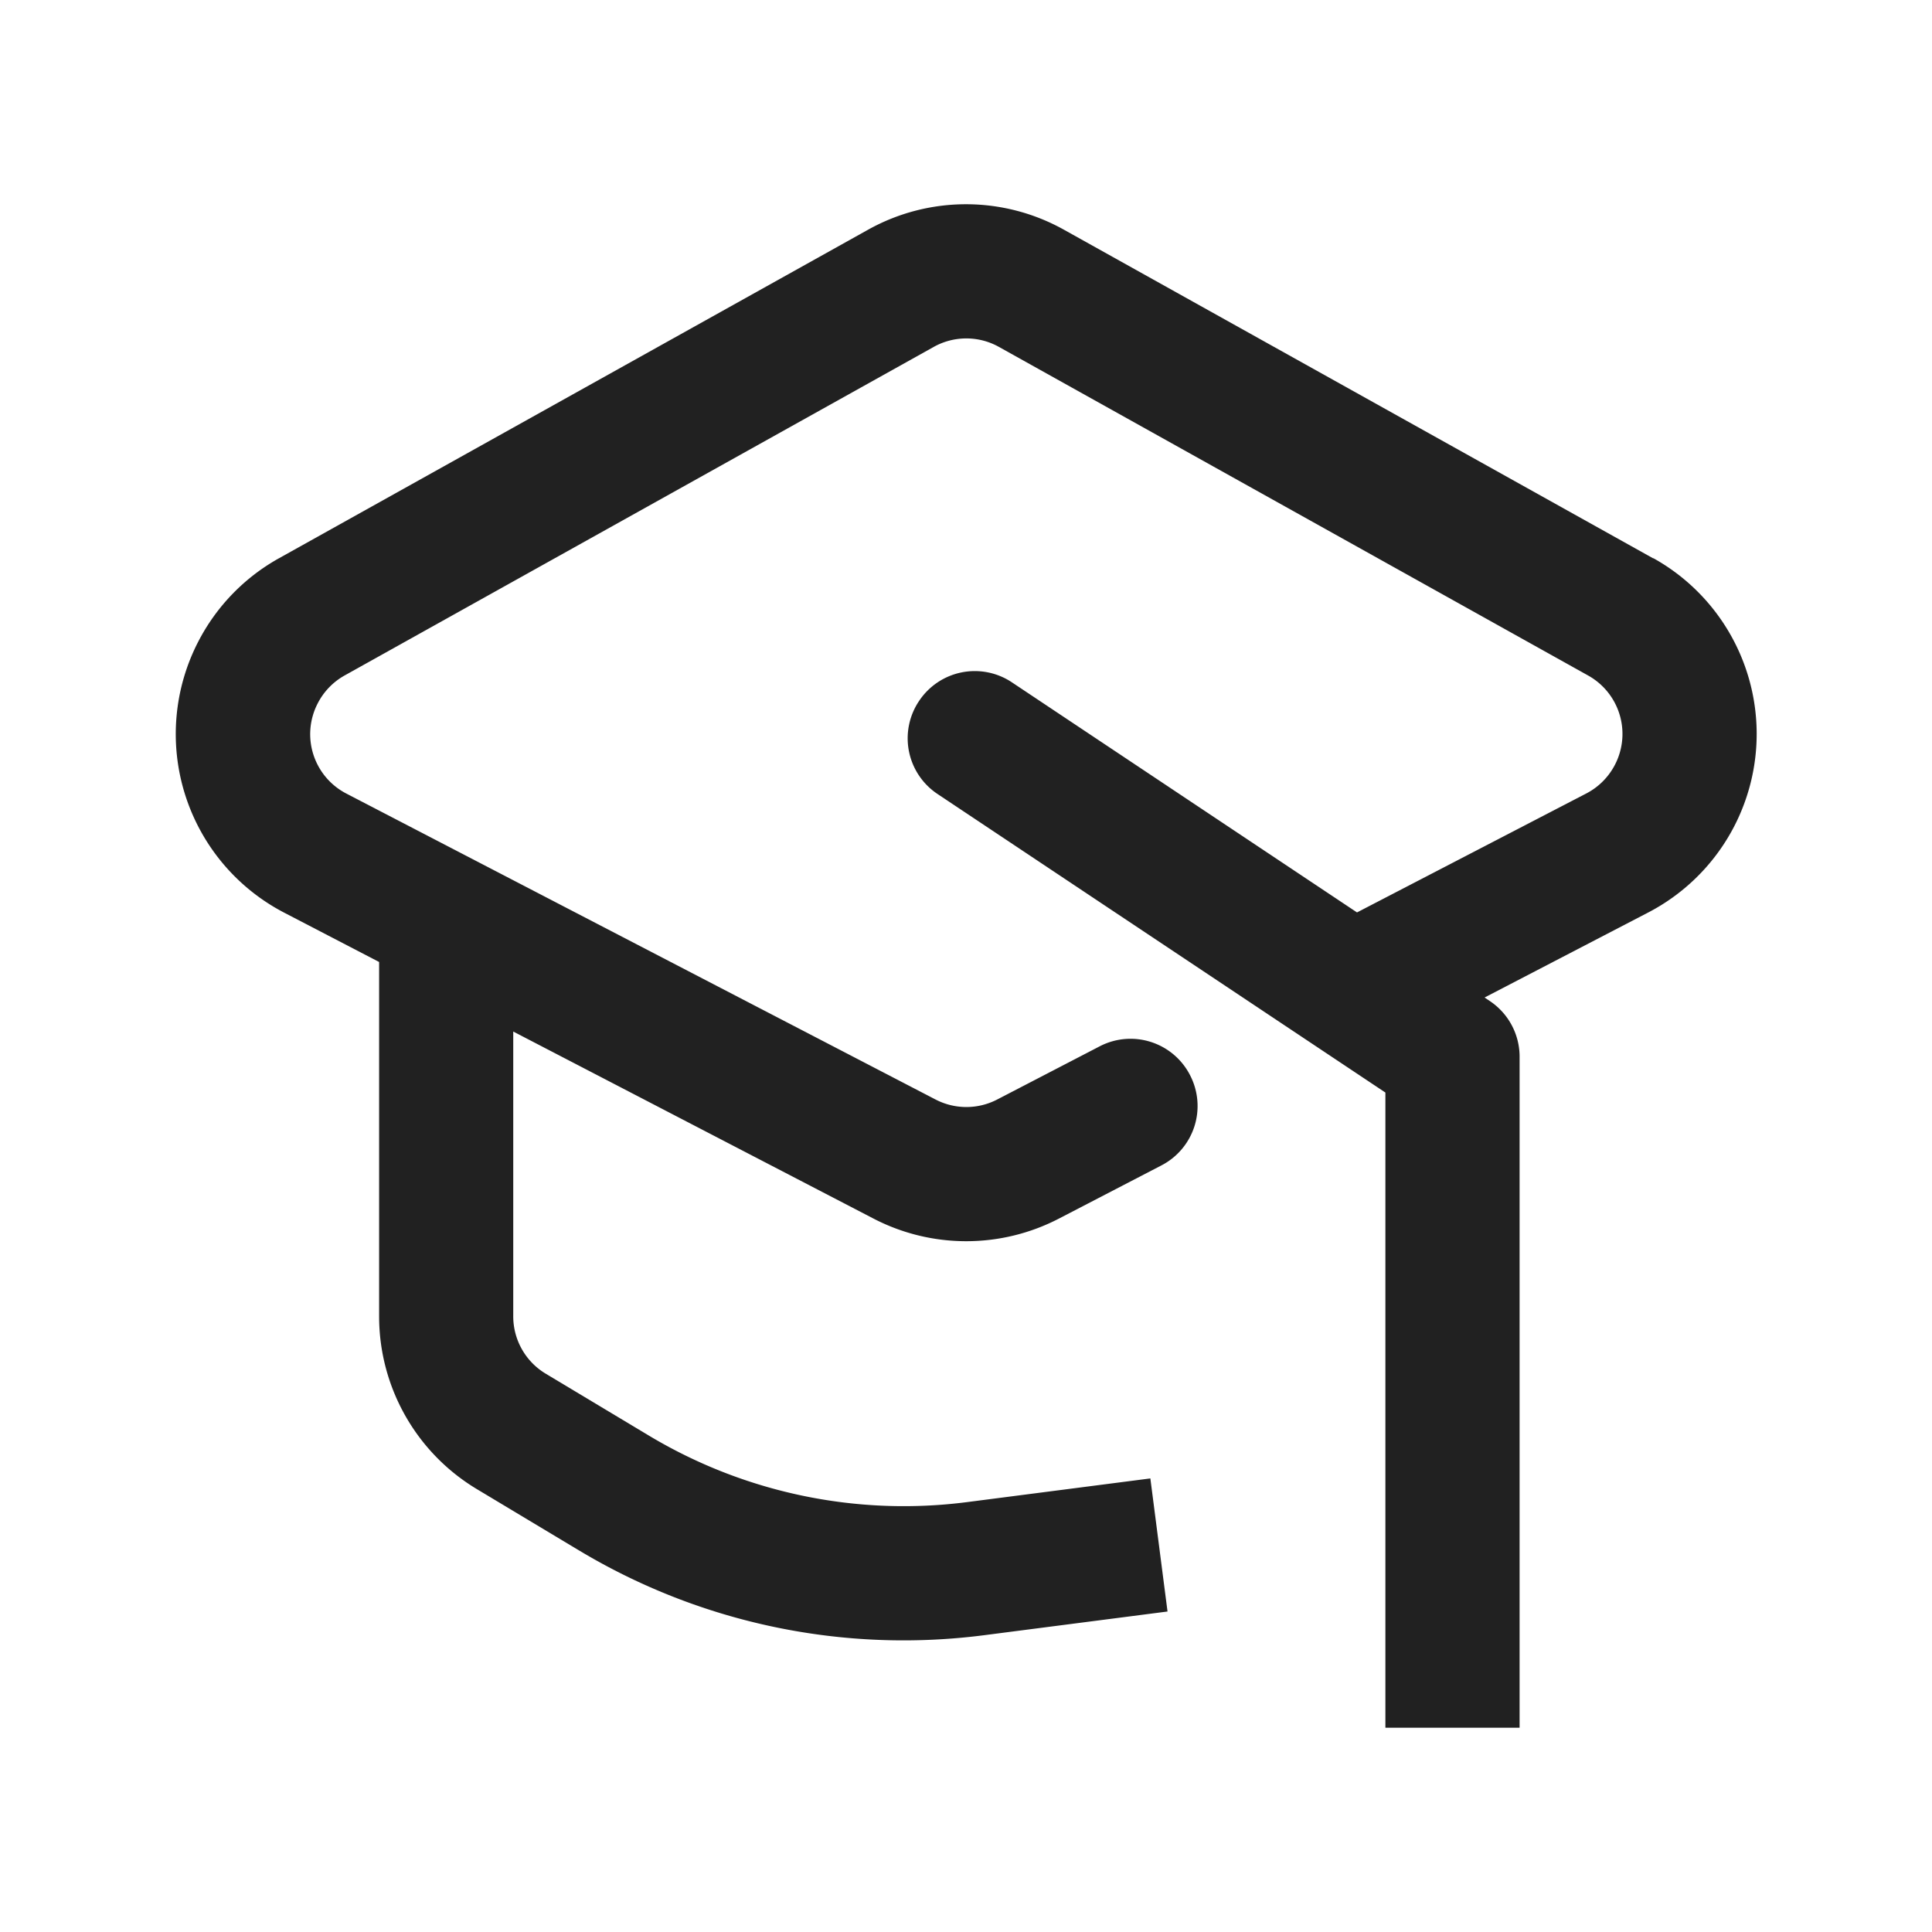
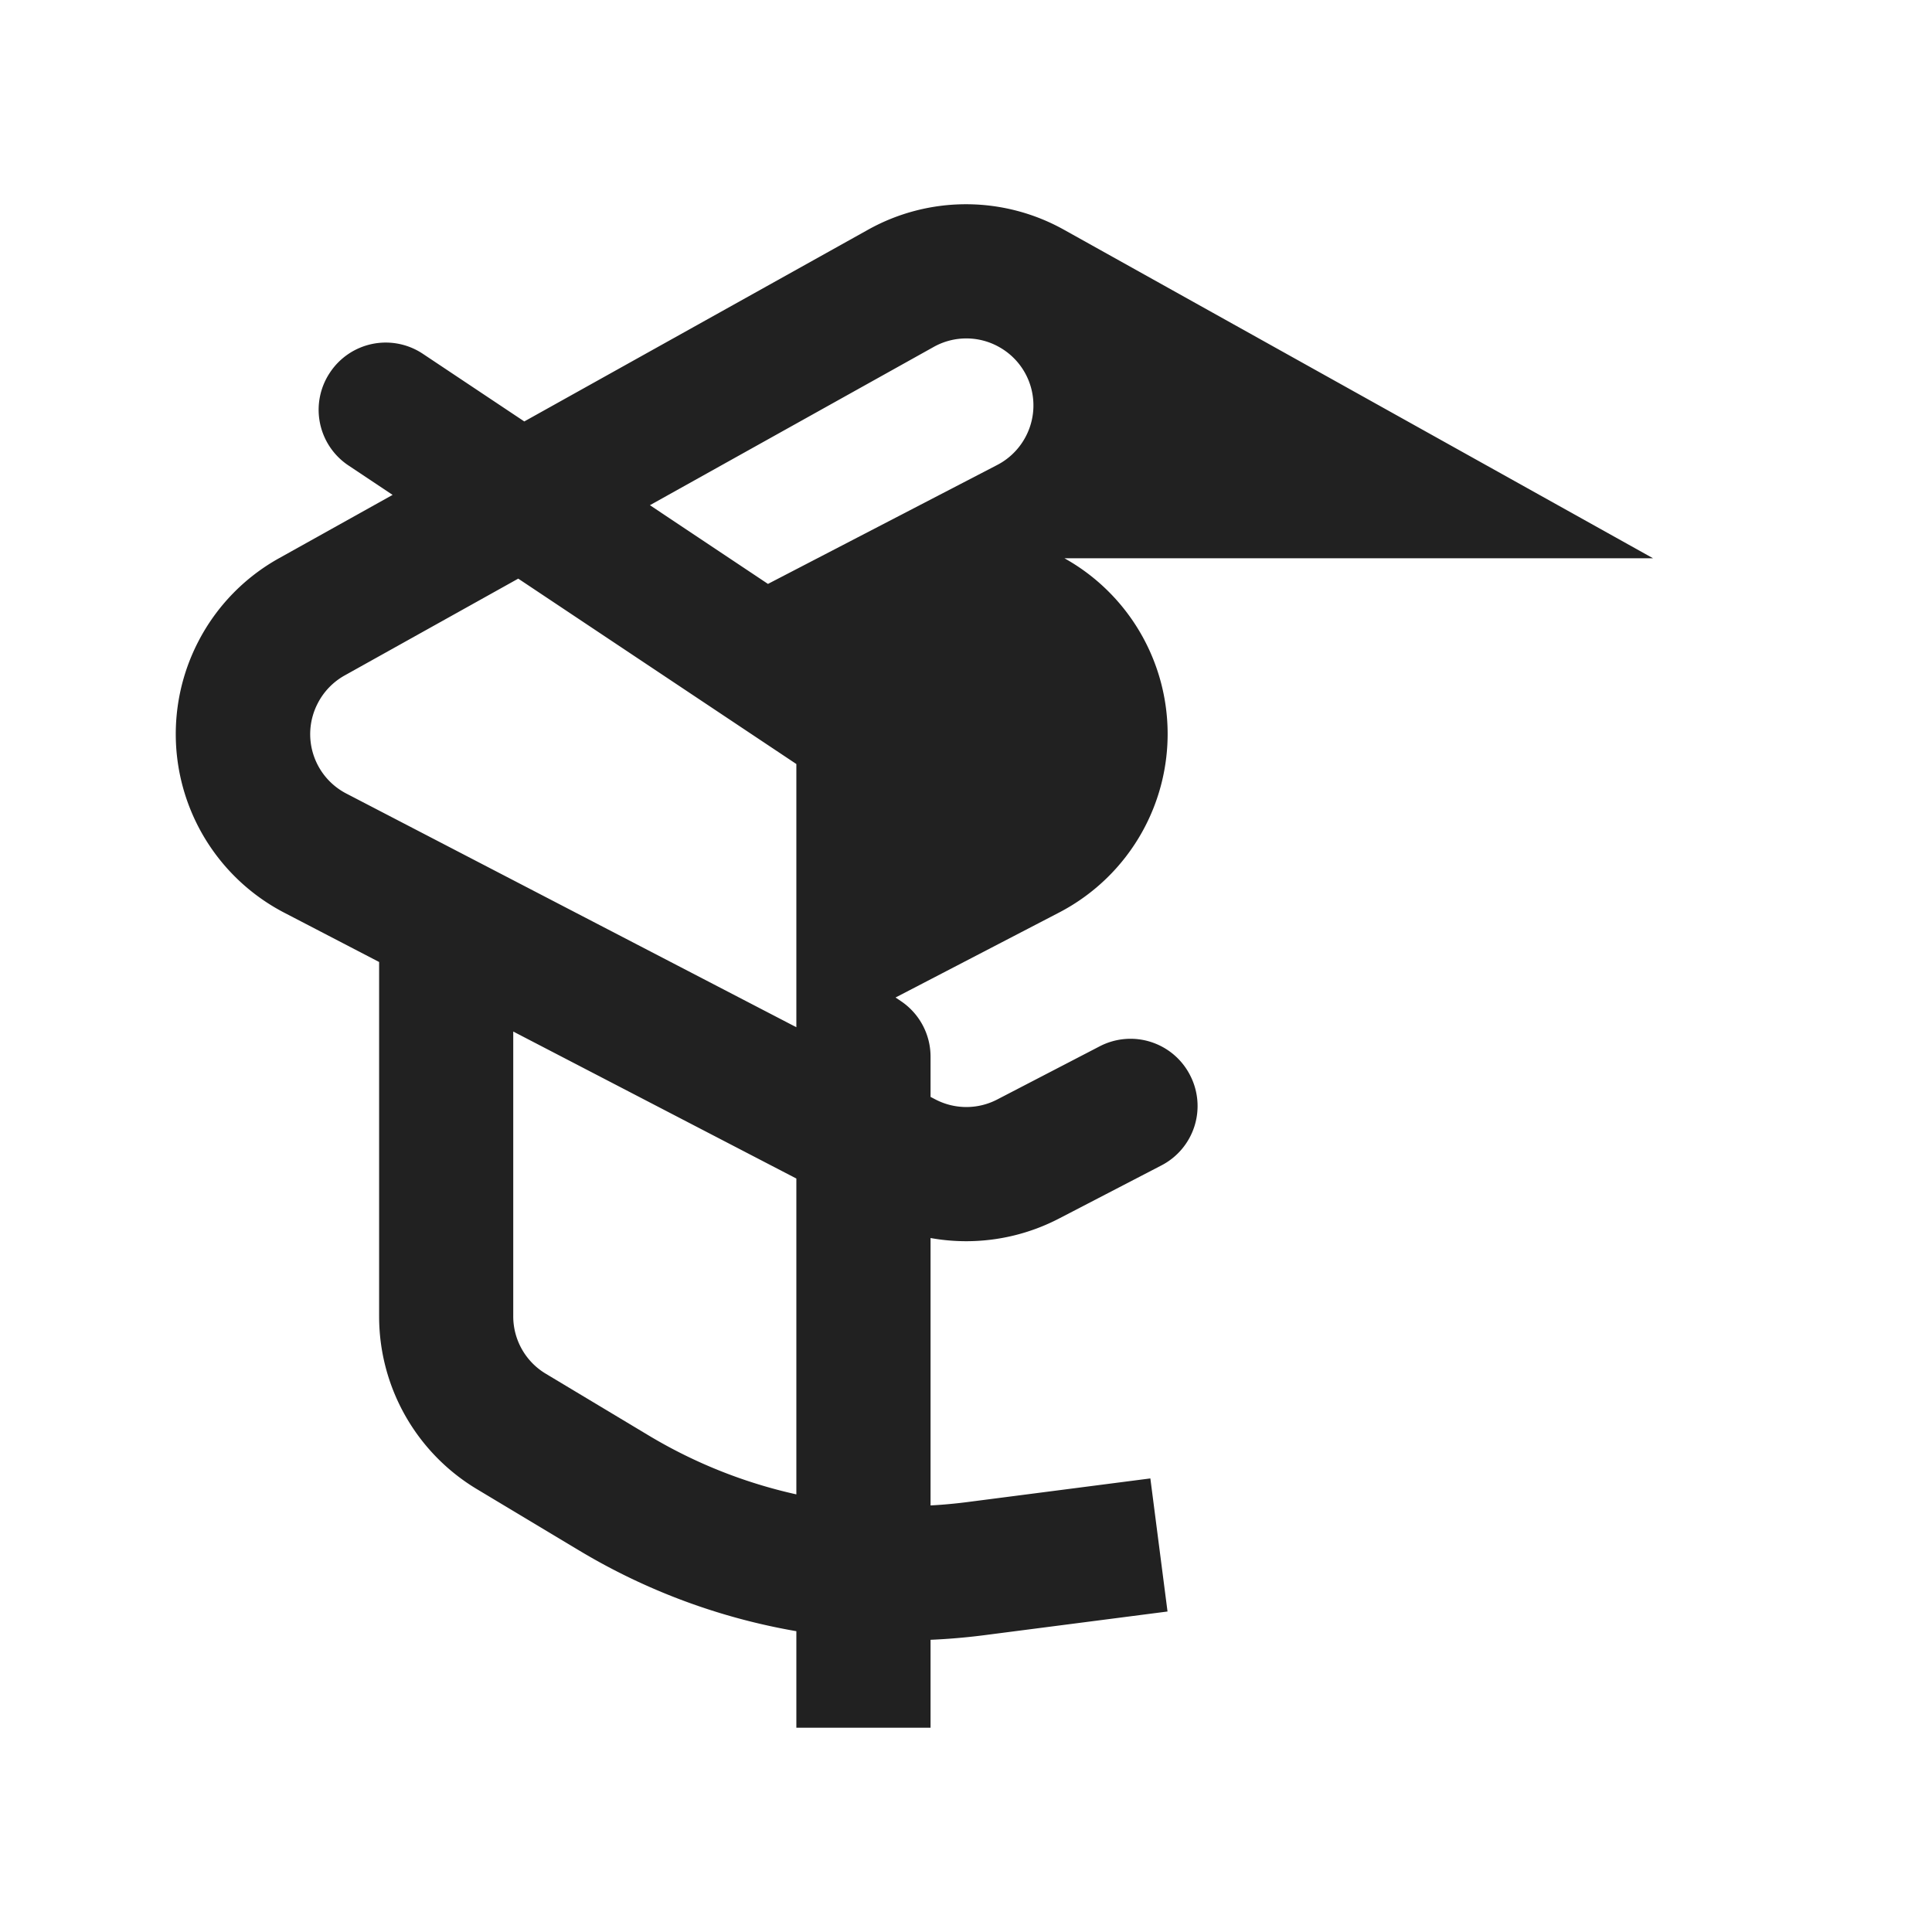
<svg xmlns="http://www.w3.org/2000/svg" width="26" height="26" viewBox="0 0 26 26">
  <g transform="translate(-231 -122)">
-     <rect width="26" height="26" transform="translate(231 122)" fill="none" />
    <g transform="translate(233.364 124.749)">
-       <path d="M-2.888-15.738l-7.927-4.421a2.705,2.705,0,0,0-2.638,0l-7.927,4.421a2.7,2.7,0,0,0-1.084,1.118,2.709,2.709,0,0,0,1.156,3.652l1.276.663v4.77a2.711,2.711,0,0,0,1.314,2.323l1.38.828a8.483,8.483,0,0,0,5.447,1.139l2.469-.319-.231-1.791-2.469.319a6.67,6.67,0,0,1-4.287-.9l-1.38-.828a.9.9,0,0,1-.438-.775V-9.369l4.846,2.516a2.709,2.709,0,0,0,2.5,0l1.376-.714a.9.9,0,0,0,.385-1.217.9.9,0,0,0-1.217-.385l-1.376.714a.9.9,0,0,1-.832,0l-7.927-4.116a.9.9,0,0,1-.385-1.217.9.9,0,0,1,.361-.373l7.927-4.421a.9.9,0,0,1,.879,0l7.927,4.421a.9.9,0,0,1,.348,1.228.9.9,0,0,1-.373.361l-3.084,1.6-4.642-3.095a.9.9,0,0,0-1.252.25.9.9,0,0,0,.25,1.252l6.026,4.017V0h1.806V-9.028a.9.9,0,0,0-.4-.751l-.071-.048,2.2-1.143a2.711,2.711,0,0,0,1.118-1.084,2.707,2.707,0,0,0-1.045-3.684Z" transform="translate(22.77 20.502)" fill="#212121" />
+       <path d="M-2.888-15.738l-7.927-4.421a2.705,2.705,0,0,0-2.638,0l-7.927,4.421a2.7,2.7,0,0,0-1.084,1.118,2.709,2.709,0,0,0,1.156,3.652l1.276.663v4.77a2.711,2.711,0,0,0,1.314,2.323l1.38.828a8.483,8.483,0,0,0,5.447,1.139l2.469-.319-.231-1.791-2.469.319a6.67,6.67,0,0,1-4.287-.9l-1.38-.828a.9.9,0,0,1-.438-.775V-9.369l4.846,2.516a2.709,2.709,0,0,0,2.5,0l1.376-.714a.9.9,0,0,0,.385-1.217.9.9,0,0,0-1.217-.385l-1.376.714a.9.9,0,0,1-.832,0l-7.927-4.116a.9.9,0,0,1-.385-1.217.9.9,0,0,1,.361-.373l7.927-4.421a.9.9,0,0,1,.879,0a.9.9,0,0,1,.348,1.228.9.9,0,0,1-.373.361l-3.084,1.6-4.642-3.095a.9.9,0,0,0-1.252.25.9.9,0,0,0,.25,1.252l6.026,4.017V0h1.806V-9.028a.9.9,0,0,0-.4-.751l-.071-.048,2.2-1.143a2.711,2.711,0,0,0,1.118-1.084,2.707,2.707,0,0,0-1.045-3.684Z" transform="translate(22.77 20.502)" fill="#212121" />
    </g>
  </g>
</svg>